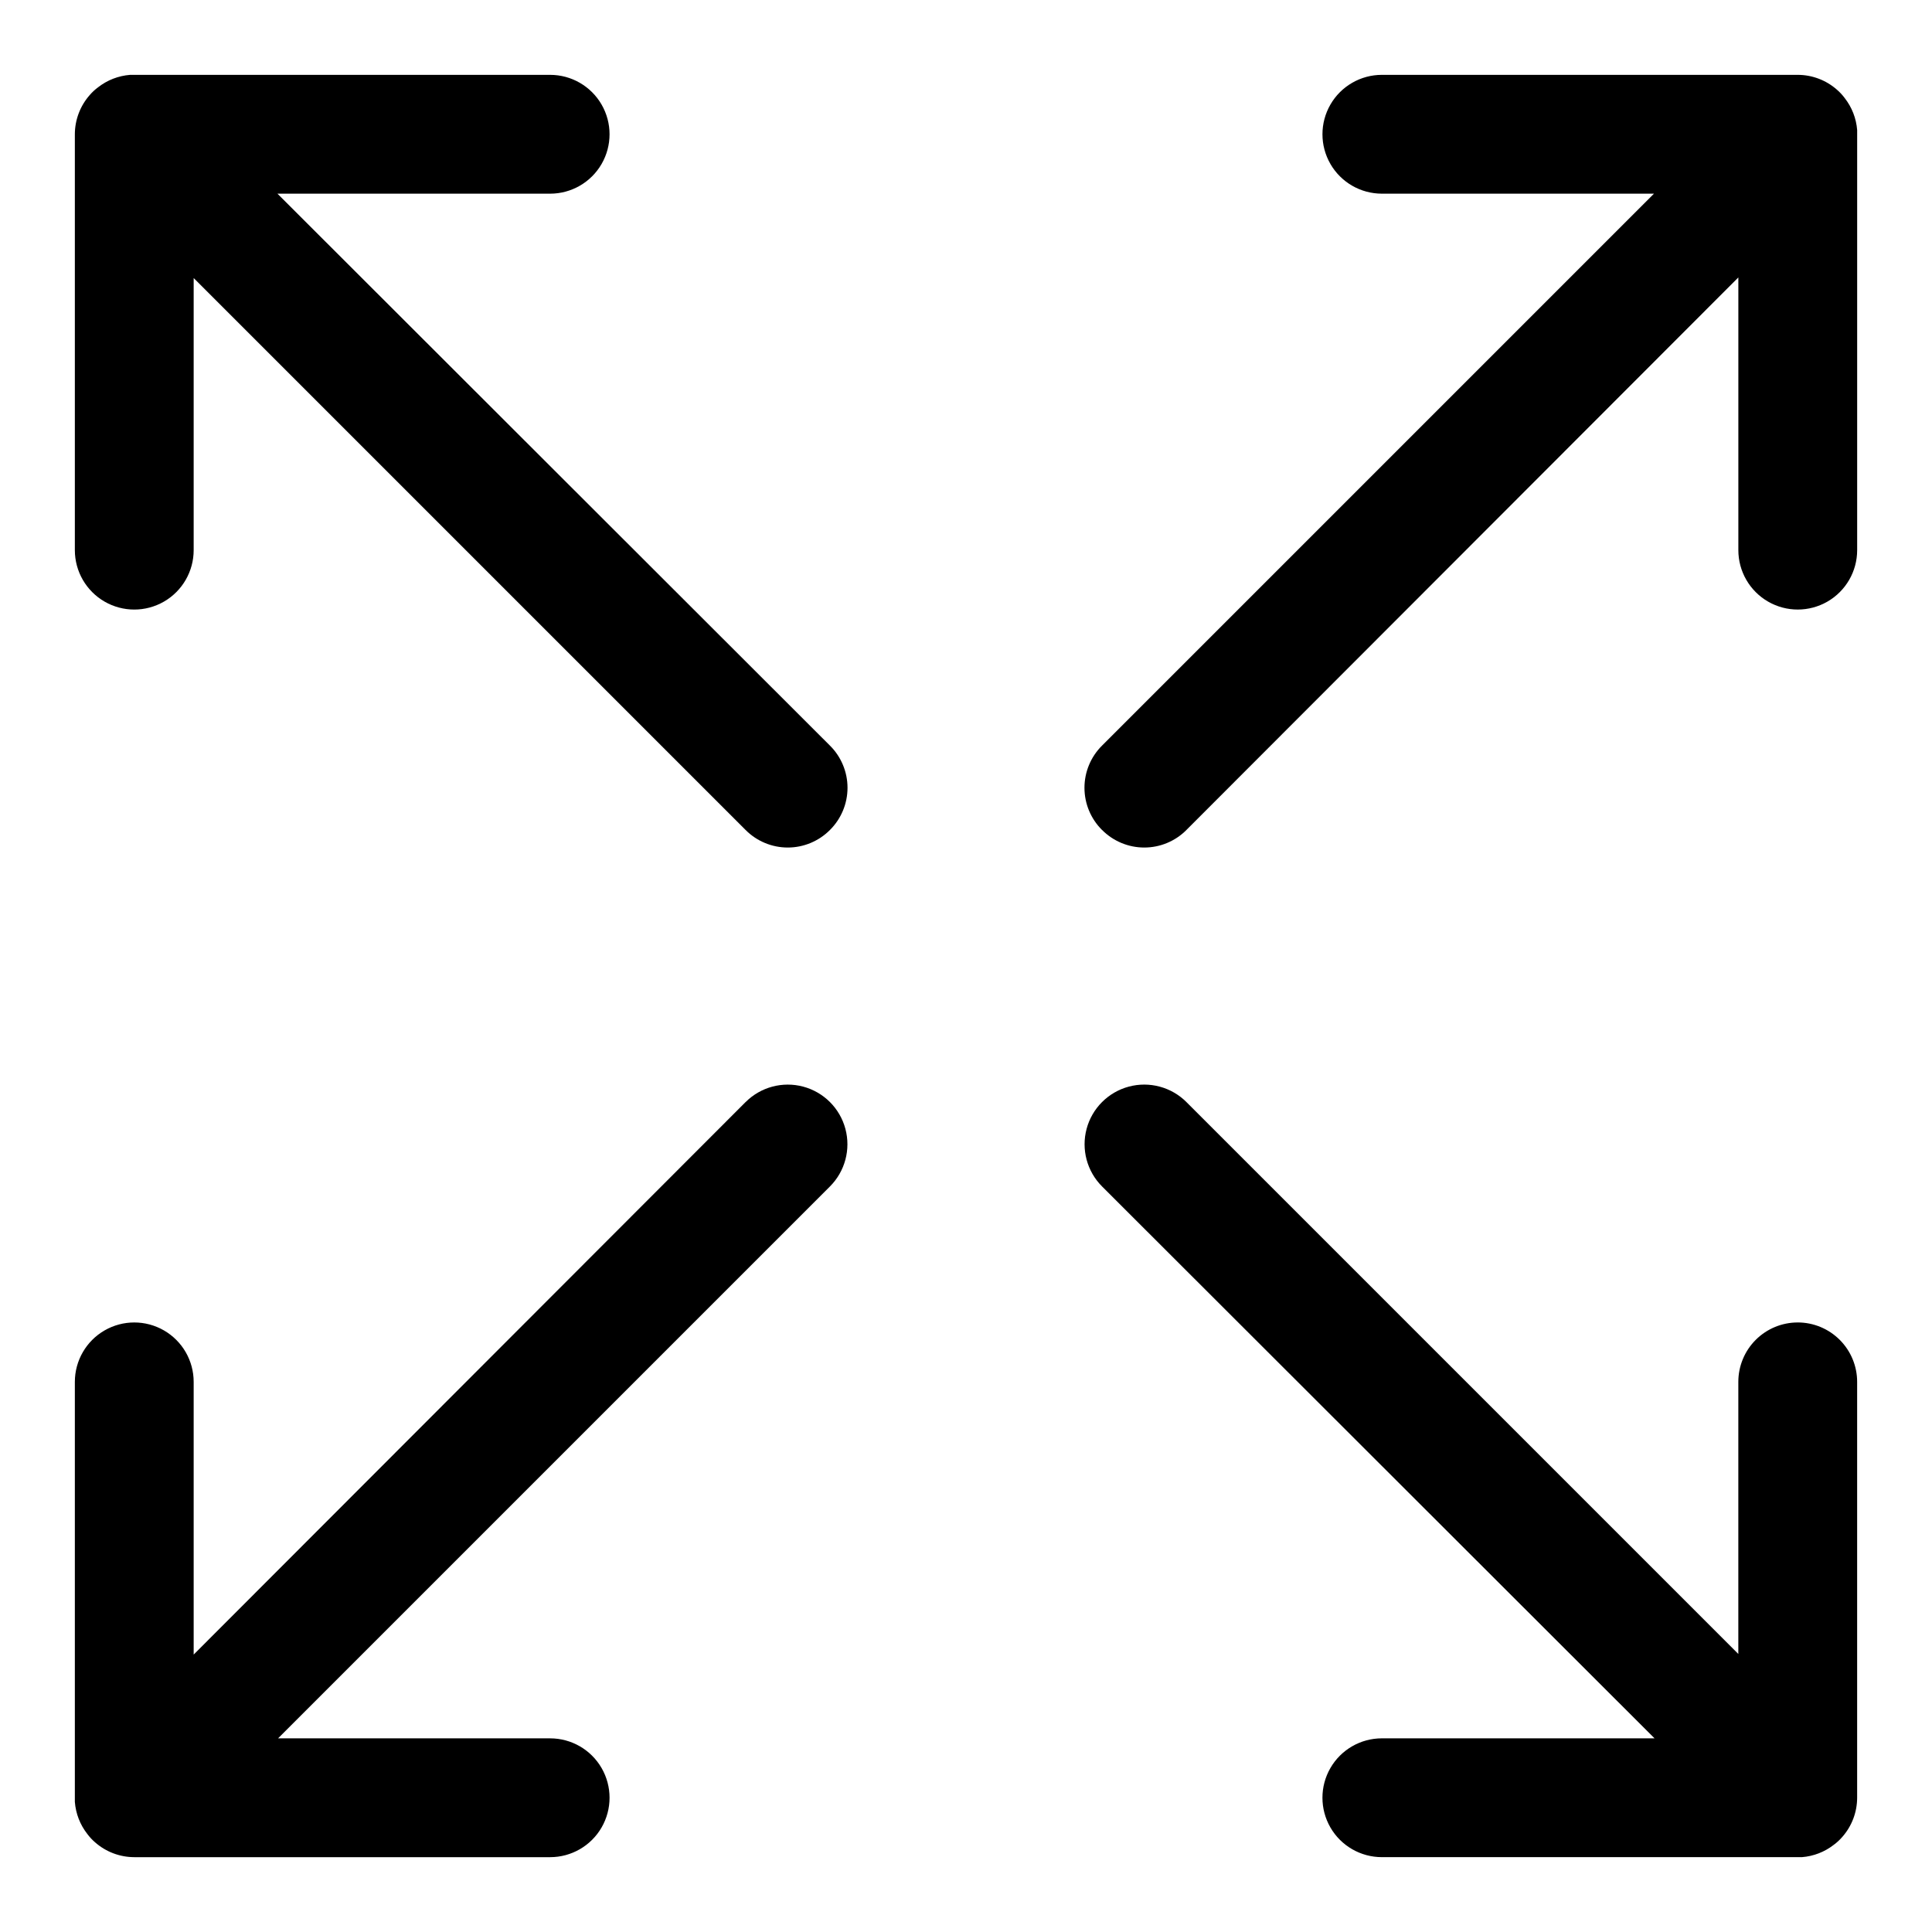
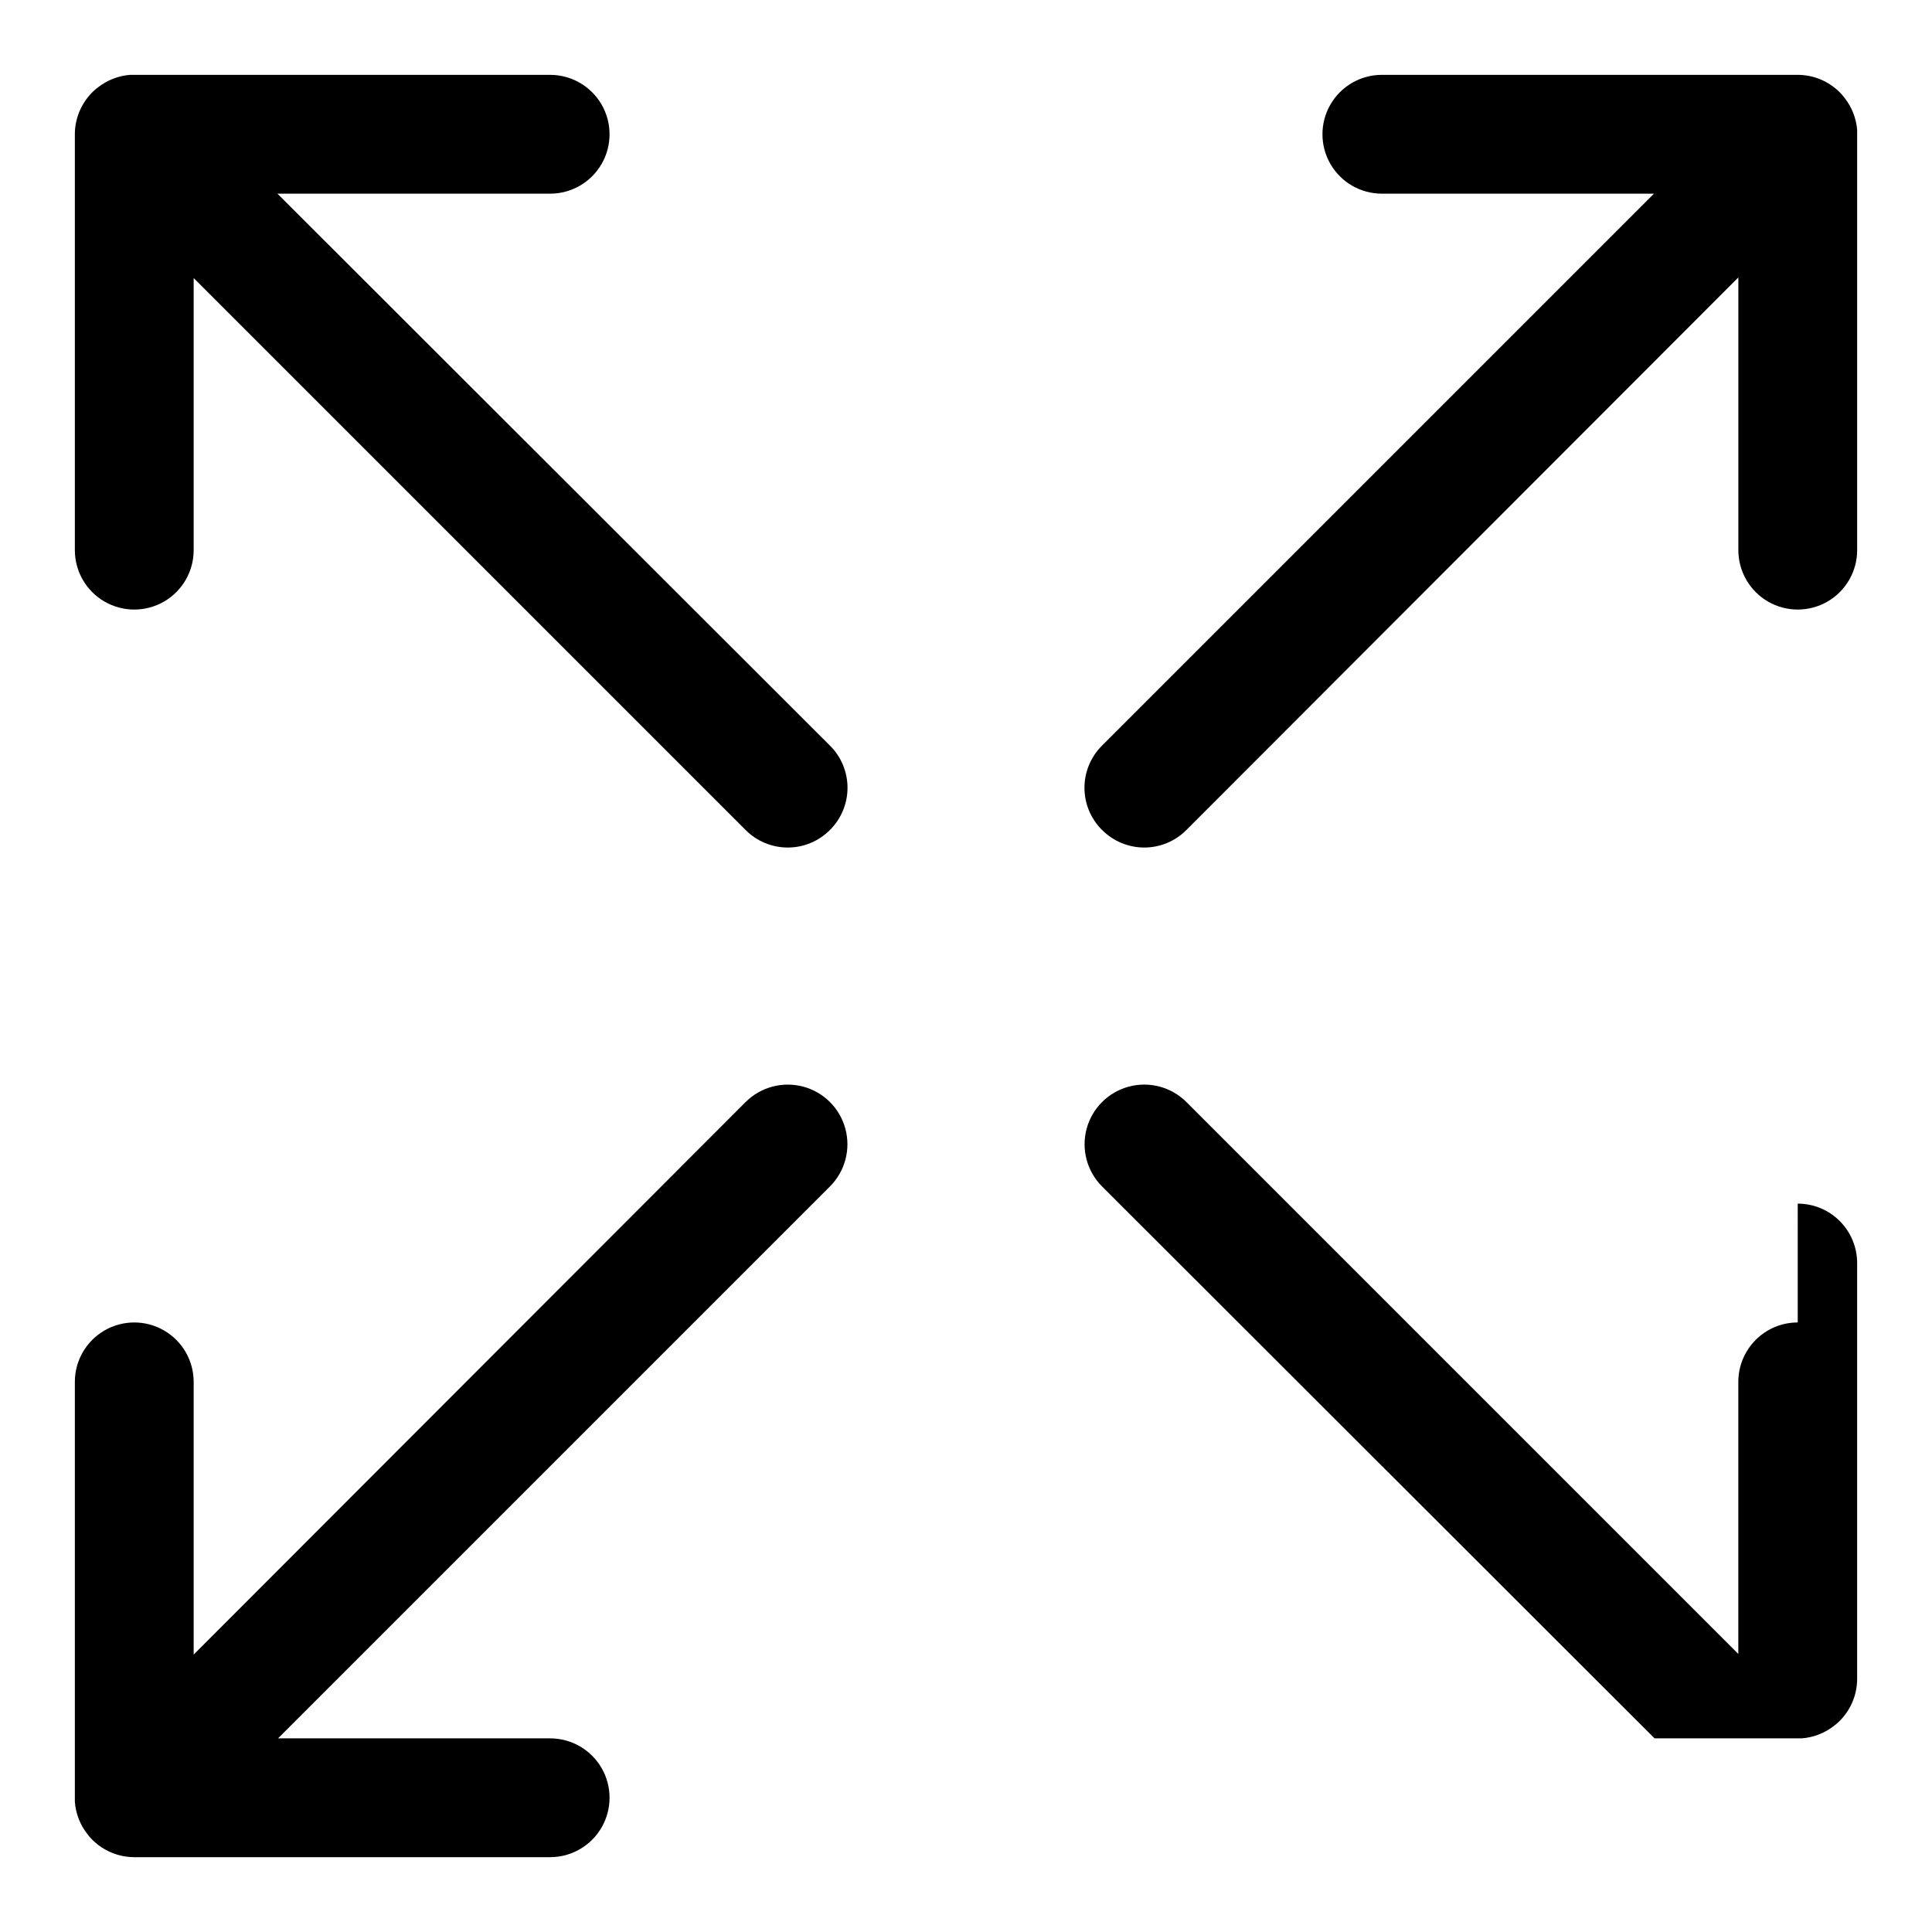
<svg xmlns="http://www.w3.org/2000/svg" fill="#000000" width="800px" height="800px" version="1.1" viewBox="144 144 512 512">
-   <path d="m436.05 363.95c-2.981-2.957-4.656-6.981-4.656-11.18 0-4.195 1.676-8.223 4.656-11.176l146.27-146.27h-72.109c-5.625 0-10.824-3-13.637-7.871s-2.812-10.871 0-15.742c2.812-4.871 8.012-7.875 13.637-7.875h110.21c3.828 0.008 7.523 1.406 10.391 3.938 0.762 0.656 1.449 1.395 2.047 2.203 1.918 2.445 3.07 5.406 3.309 8.504v111.31c0 5.625-3 10.824-7.871 13.637-4.875 2.812-10.875 2.812-15.746 0-4.871-2.812-7.871-8.012-7.871-13.637v-72.266l-146.26 146.42v0.004c-2.957 2.981-6.981 4.656-11.18 4.656s-8.223-1.676-11.18-4.656zm-94.465 72.109-146.26 146.42v-72.266c0-5.625-3-10.824-7.871-13.637s-10.871-2.812-15.742 0c-4.871 2.812-7.875 8.012-7.875 13.637v111.31c0.242 3.102 1.391 6.059 3.309 8.504 0.598 0.809 1.285 1.547 2.047 2.203 2.871 2.531 6.562 3.93 10.391 3.938h110.21c5.625 0 10.824-3 13.637-7.871 2.812-4.875 2.812-10.875 0-15.746-2.812-4.871-8.012-7.871-13.637-7.871h-72.105l146.26-146.26c3.992-3.996 5.551-9.816 4.09-15.27-1.461-5.457-5.723-9.719-11.176-11.18-5.457-1.461-11.277 0.098-15.27 4.09zm278.83 58.406c-4.176 0-8.18 1.66-11.133 4.613s-4.609 6.957-4.609 11.133v72.109l-146.26-146.26v-0.004c-3.996-3.992-9.816-5.551-15.27-4.09-5.457 1.461-9.719 5.723-11.18 11.18-1.461 5.453 0.098 11.273 4.09 15.27l146.42 146.26h-72.266c-5.625 0-10.824 3-13.637 7.871-2.812 4.871-2.812 10.871 0 15.746 2.812 4.871 8.012 7.871 13.637 7.871h111.31c3.102-0.238 6.059-1.391 8.504-3.309 0.809-0.598 1.547-1.285 2.203-2.047 2.531-2.867 3.93-6.562 3.938-10.391v-110.21c0-4.176-1.66-8.18-4.613-11.133s-6.957-4.613-11.133-4.613zm-402.89-299.14h72.266c5.625 0 10.824-3 13.637-7.871s2.812-10.871 0-15.742c-2.812-4.871-8.012-7.875-13.637-7.875h-111.31c-3.098 0.242-6.059 1.391-8.504 3.309-0.809 0.598-1.547 1.285-2.203 2.047-2.531 2.871-3.93 6.562-3.938 10.391v110.21c0 5.625 3.004 10.824 7.875 13.637 4.871 2.812 10.871 2.812 15.742 0s7.871-8.012 7.871-13.637v-72.105l146.26 146.26h0.004c2.953 2.981 6.981 4.656 11.176 4.656 4.199 0 8.223-1.676 11.18-4.656 2.981-2.957 4.656-6.981 4.656-11.18 0-4.195-1.676-8.223-4.656-11.176z" />
+   <path d="m436.05 363.95c-2.981-2.957-4.656-6.981-4.656-11.18 0-4.195 1.676-8.223 4.656-11.176l146.27-146.27h-72.109c-5.625 0-10.824-3-13.637-7.871s-2.812-10.871 0-15.742c2.812-4.871 8.012-7.875 13.637-7.875h110.21c3.828 0.008 7.523 1.406 10.391 3.938 0.762 0.656 1.449 1.395 2.047 2.203 1.918 2.445 3.07 5.406 3.309 8.504v111.31c0 5.625-3 10.824-7.871 13.637-4.875 2.812-10.875 2.812-15.746 0-4.871-2.812-7.871-8.012-7.871-13.637v-72.266l-146.26 146.42v0.004c-2.957 2.981-6.981 4.656-11.18 4.656s-8.223-1.676-11.18-4.656zm-94.465 72.109-146.26 146.42v-72.266c0-5.625-3-10.824-7.871-13.637s-10.871-2.812-15.742 0c-4.871 2.812-7.875 8.012-7.875 13.637v111.31c0.242 3.102 1.391 6.059 3.309 8.504 0.598 0.809 1.285 1.547 2.047 2.203 2.871 2.531 6.562 3.93 10.391 3.938h110.21c5.625 0 10.824-3 13.637-7.871 2.812-4.875 2.812-10.875 0-15.746-2.812-4.871-8.012-7.871-13.637-7.871h-72.105l146.26-146.26c3.992-3.996 5.551-9.816 4.09-15.27-1.461-5.457-5.723-9.719-11.176-11.18-5.457-1.461-11.277 0.098-15.27 4.09zm278.83 58.406c-4.176 0-8.18 1.66-11.133 4.613s-4.609 6.957-4.609 11.133v72.109l-146.26-146.26v-0.004c-3.996-3.992-9.816-5.551-15.27-4.09-5.457 1.461-9.719 5.723-11.18 11.18-1.461 5.453 0.098 11.273 4.09 15.27l146.42 146.26h-72.266h111.31c3.102-0.238 6.059-1.391 8.504-3.309 0.809-0.598 1.547-1.285 2.203-2.047 2.531-2.867 3.93-6.562 3.938-10.391v-110.21c0-4.176-1.66-8.18-4.613-11.133s-6.957-4.613-11.133-4.613zm-402.89-299.14h72.266c5.625 0 10.824-3 13.637-7.871s2.812-10.871 0-15.742c-2.812-4.871-8.012-7.875-13.637-7.875h-111.31c-3.098 0.242-6.059 1.391-8.504 3.309-0.809 0.598-1.547 1.285-2.203 2.047-2.531 2.871-3.93 6.562-3.938 10.391v110.21c0 5.625 3.004 10.824 7.875 13.637 4.871 2.812 10.871 2.812 15.742 0s7.871-8.012 7.871-13.637v-72.105l146.26 146.26h0.004c2.953 2.981 6.981 4.656 11.176 4.656 4.199 0 8.223-1.676 11.18-4.656 2.981-2.957 4.656-6.981 4.656-11.18 0-4.195-1.676-8.223-4.656-11.176z" />
</svg>